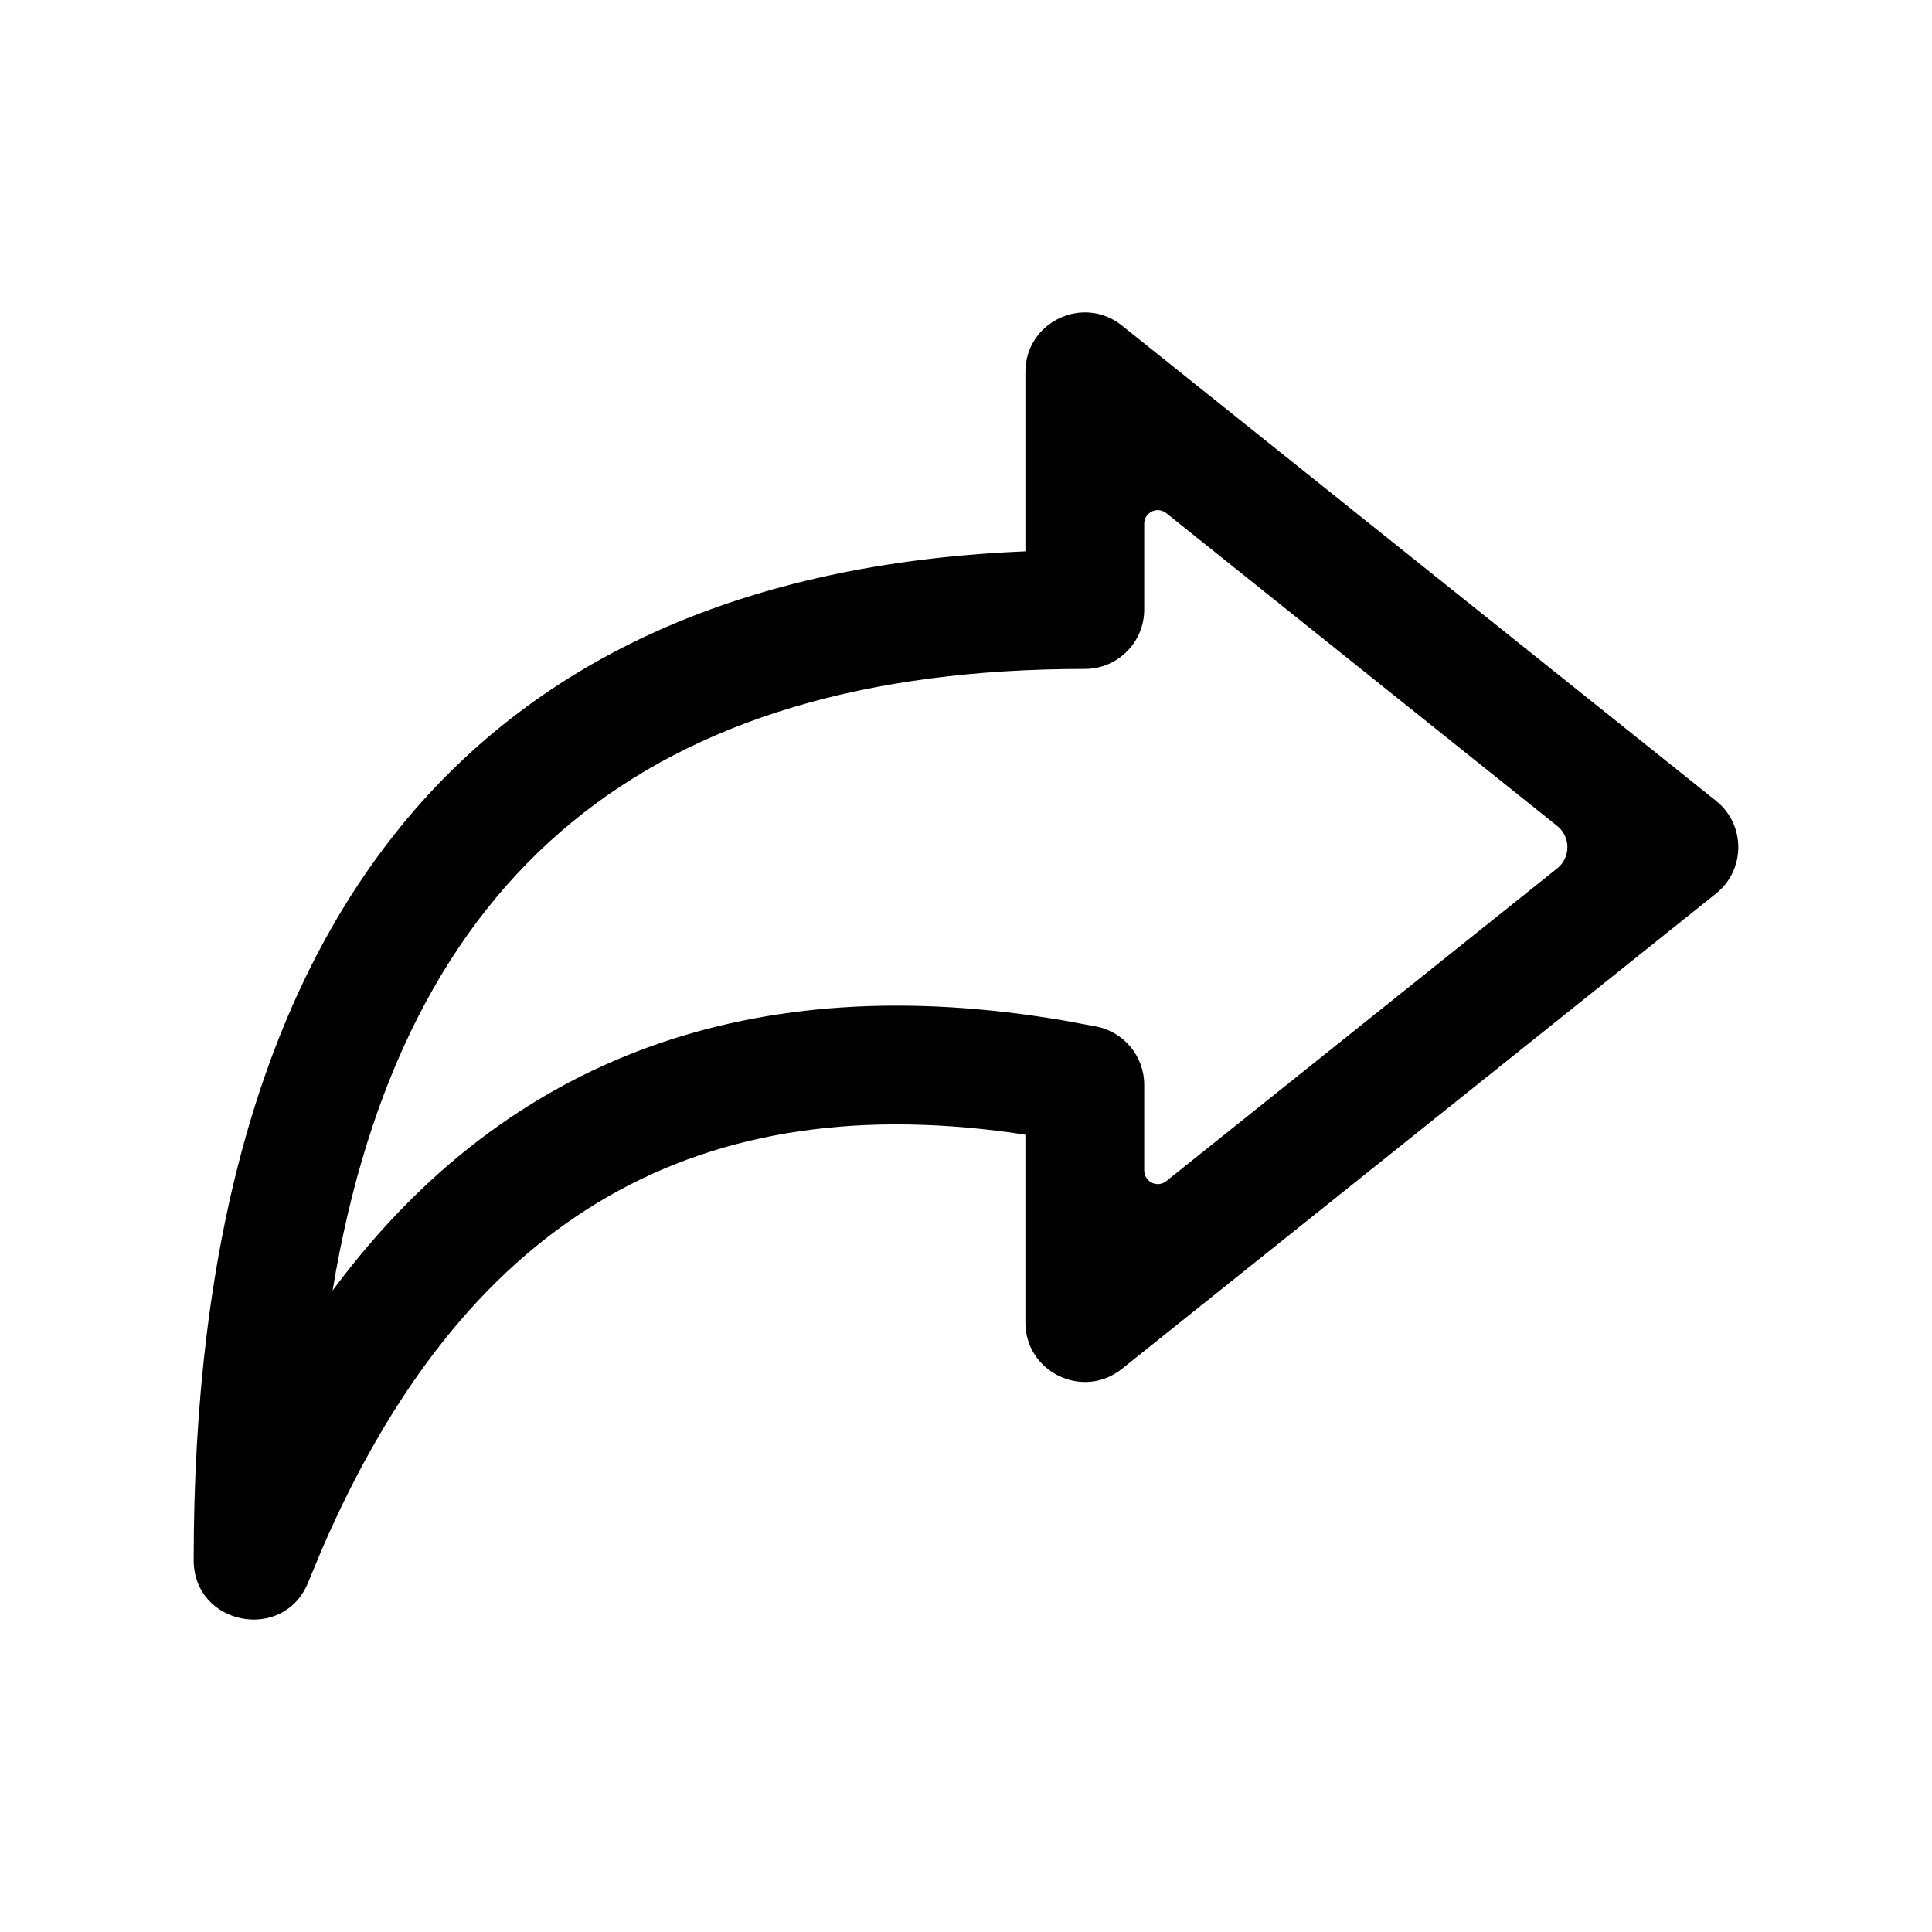
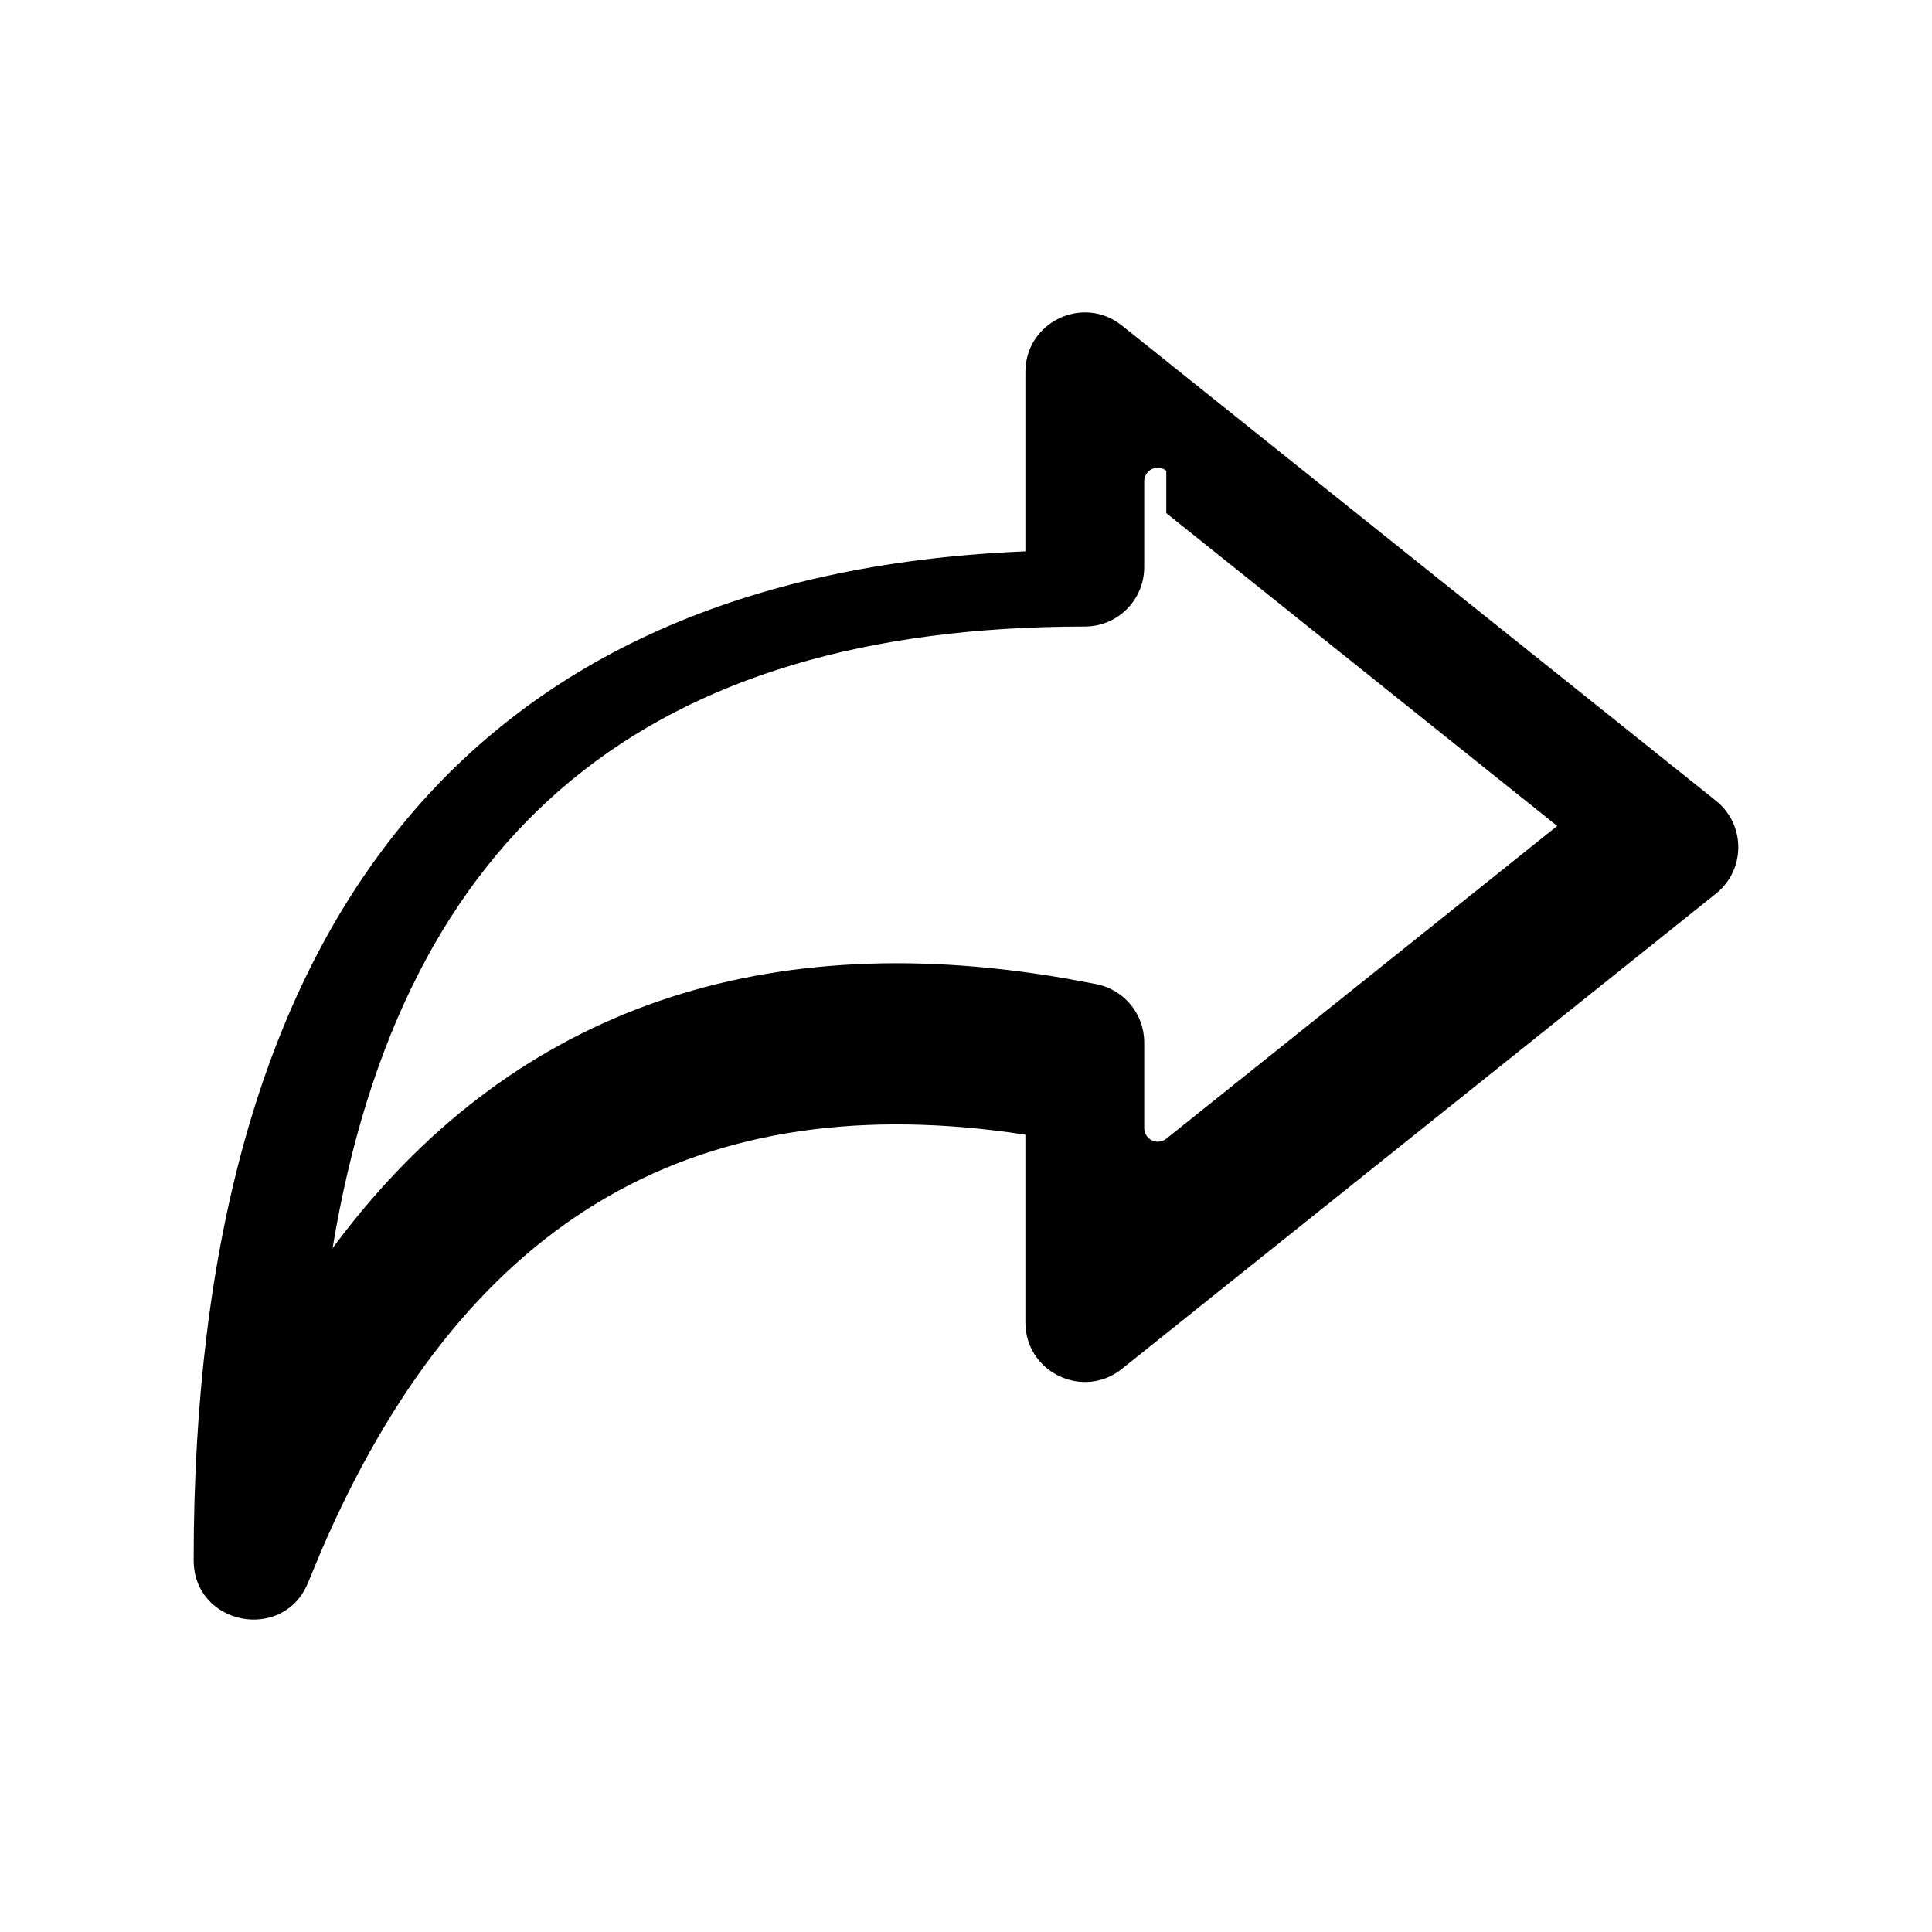
<svg xmlns="http://www.w3.org/2000/svg" fill="#000000" width="800px" height="800px" version="1.1" viewBox="144 144 512 512">
-   <path d="m415.74 242.56v47.547l-1.605 0.074c-144.72 6.633-218.81 97.711-218.81 267.26 0 17.336 23.926 21.945 30.363 5.848l3.43-8.254c37.266-86.5 97.125-122.7 182.89-110.88l3.731 0.562v49.75c0 13.203 15.27 20.543 25.578 12.297l157.44-125.95c7.879-6.305 7.879-18.285 0-24.59l-157.44-125.95c-10.309-8.25-25.578-0.91-25.578 12.293zm37.336 37.426 103.6 82.906c3.106 2.484 3.609 7.012 1.125 10.117-0.332 0.414-0.711 0.789-1.125 1.121l-103.6 82.879c-1.555 1.242-3.816 0.988-5.059-0.562-0.512-0.641-0.789-1.43-0.789-2.25v-22.707c0-7.508-5.297-13.969-12.656-15.441l-8.594-1.594c-82.484-14.121-147.36 9.695-192.84 70.219l-1.004 1.352c18.418-111.2 84.094-164.75 199.35-164.75 8.695 0 15.742-7.047 15.742-15.742v-22.742c0-1.984 1.613-3.598 3.598-3.598 0.82 0 1.613 0.277 2.25 0.789z" fill-rule="evenodd" />
+   <path d="m415.74 242.56v47.547l-1.605 0.074c-144.72 6.633-218.81 97.711-218.81 267.26 0 17.336 23.926 21.945 30.363 5.848l3.43-8.254c37.266-86.5 97.125-122.7 182.89-110.88l3.731 0.562v49.75c0 13.203 15.27 20.543 25.578 12.297l157.44-125.95c7.879-6.305 7.879-18.285 0-24.59l-157.44-125.95c-10.309-8.25-25.578-0.91-25.578 12.293zm37.336 37.426 103.6 82.906l-103.6 82.879c-1.555 1.242-3.816 0.988-5.059-0.562-0.512-0.641-0.789-1.43-0.789-2.25v-22.707c0-7.508-5.297-13.969-12.656-15.441l-8.594-1.594c-82.484-14.121-147.36 9.695-192.84 70.219l-1.004 1.352c18.418-111.2 84.094-164.75 199.35-164.75 8.695 0 15.742-7.047 15.742-15.742v-22.742c0-1.984 1.613-3.598 3.598-3.598 0.82 0 1.613 0.277 2.25 0.789z" fill-rule="evenodd" />
</svg>